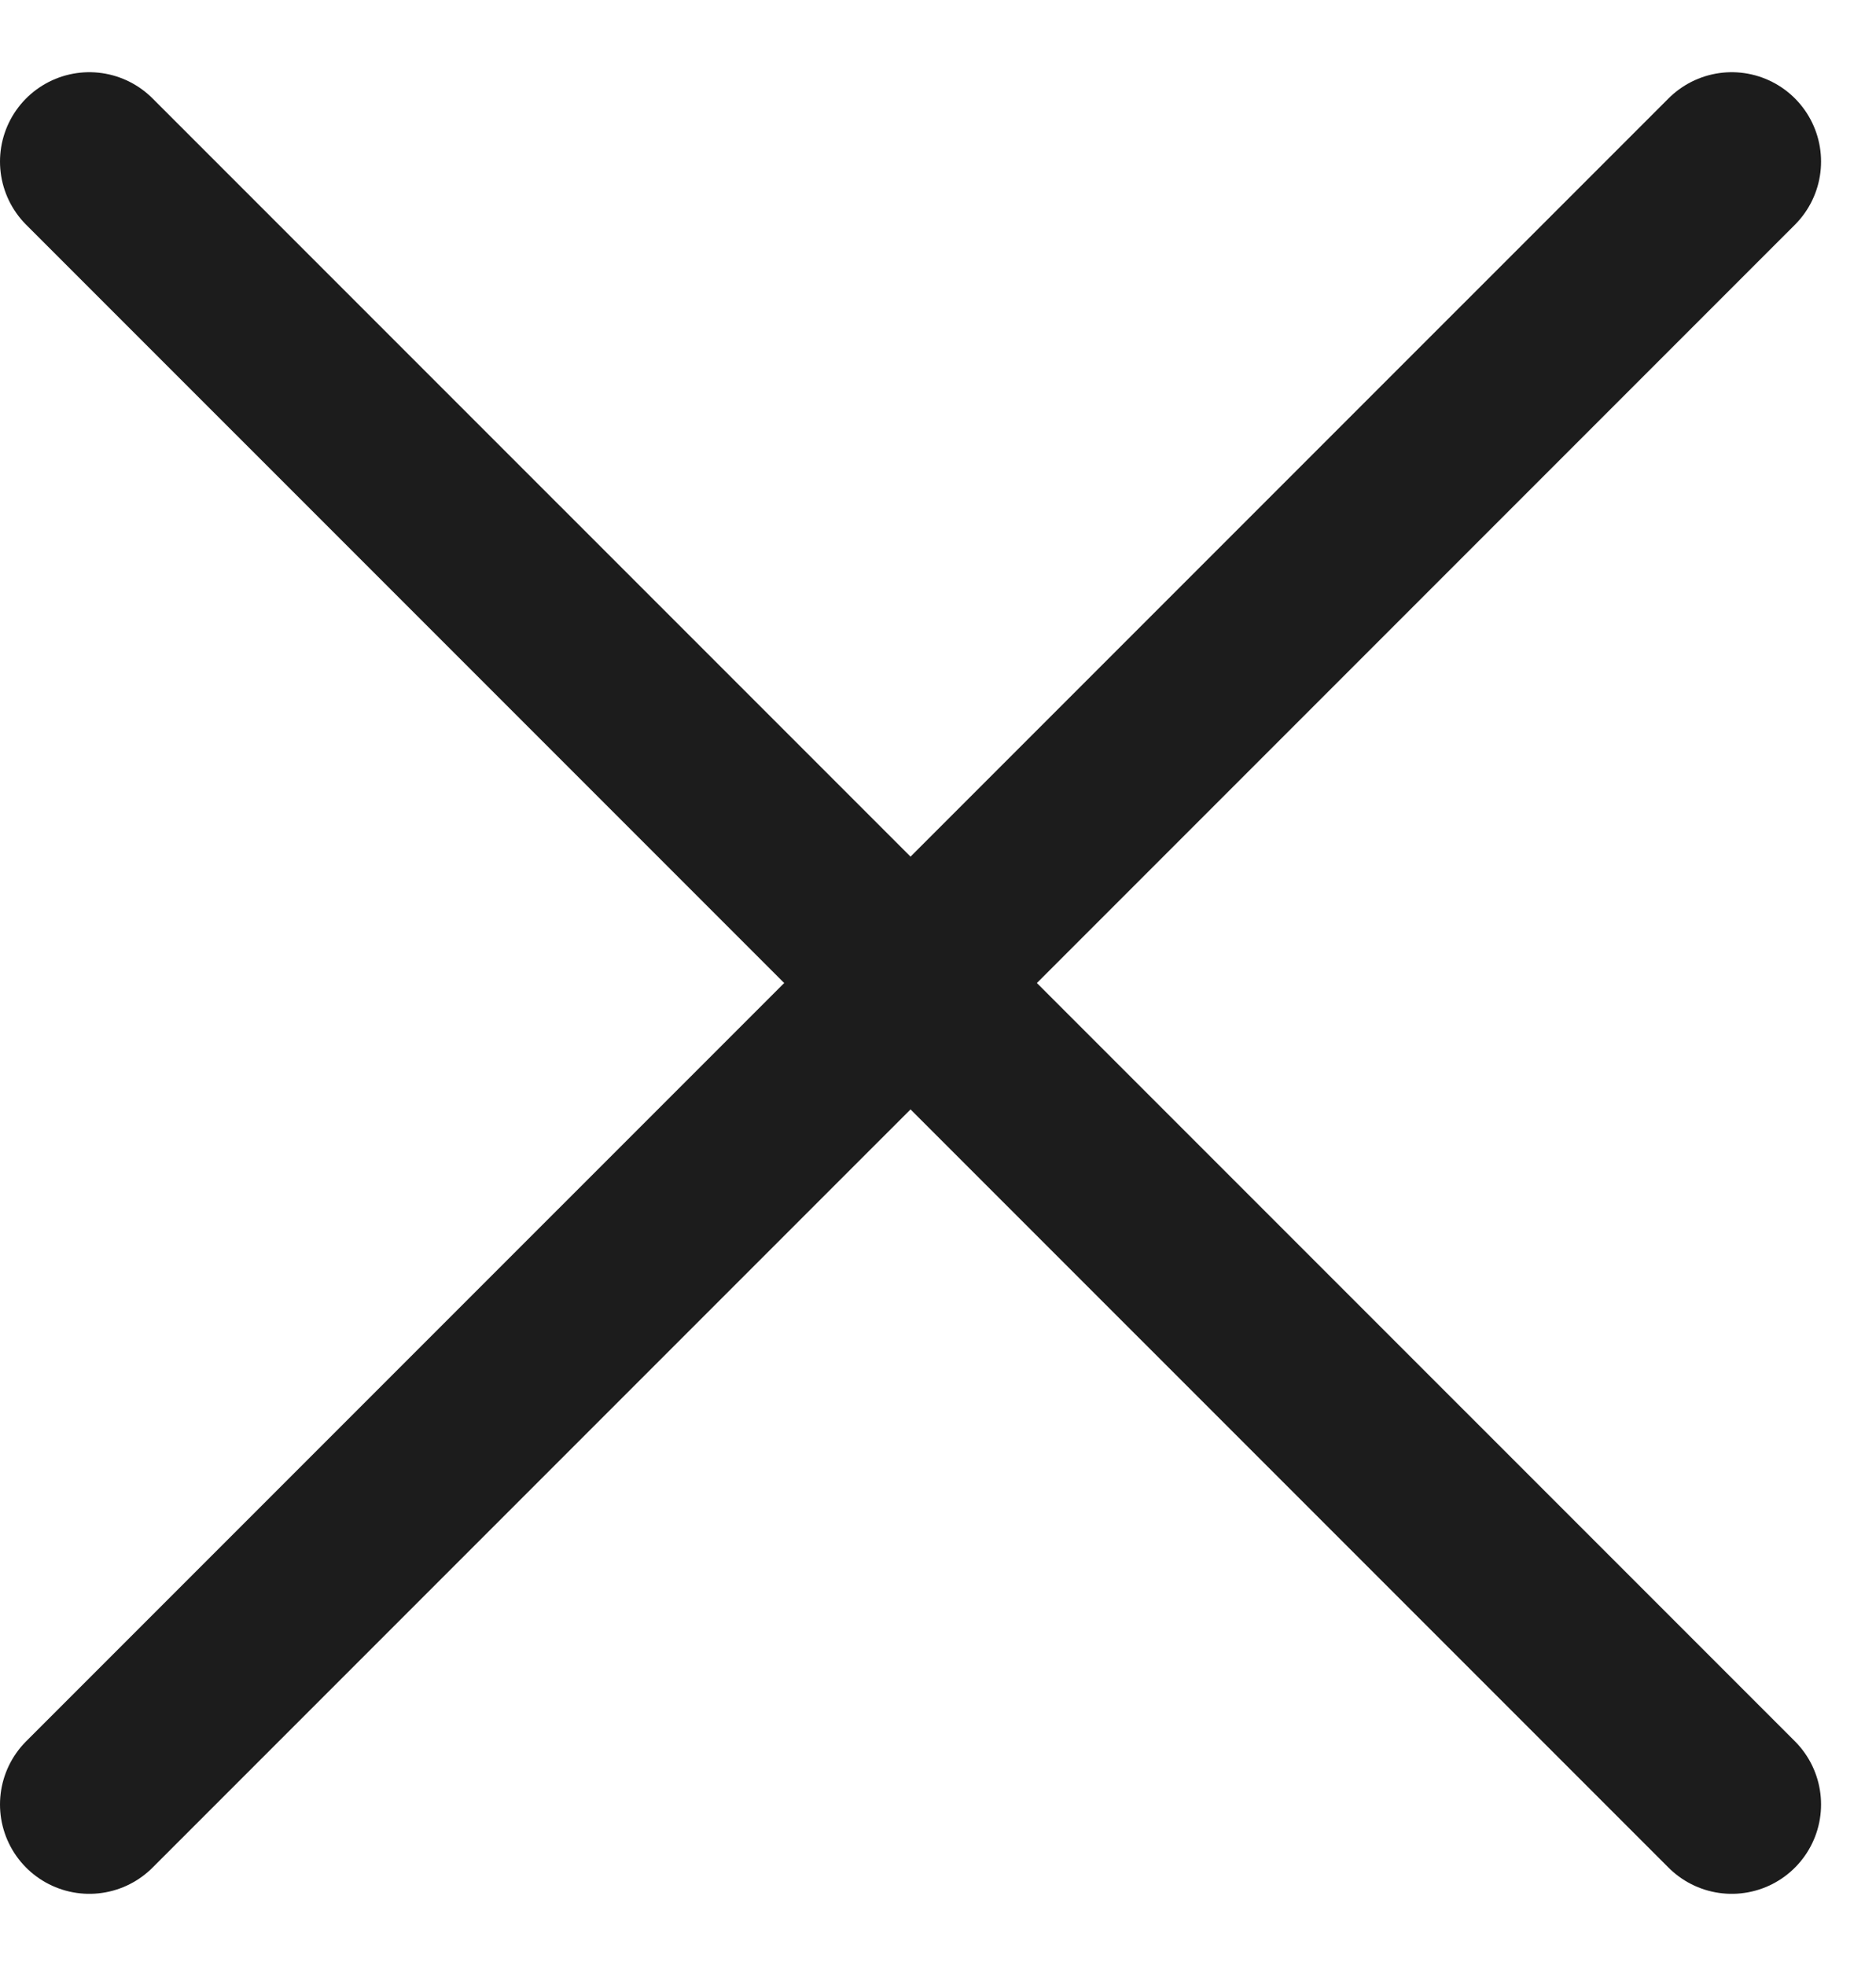
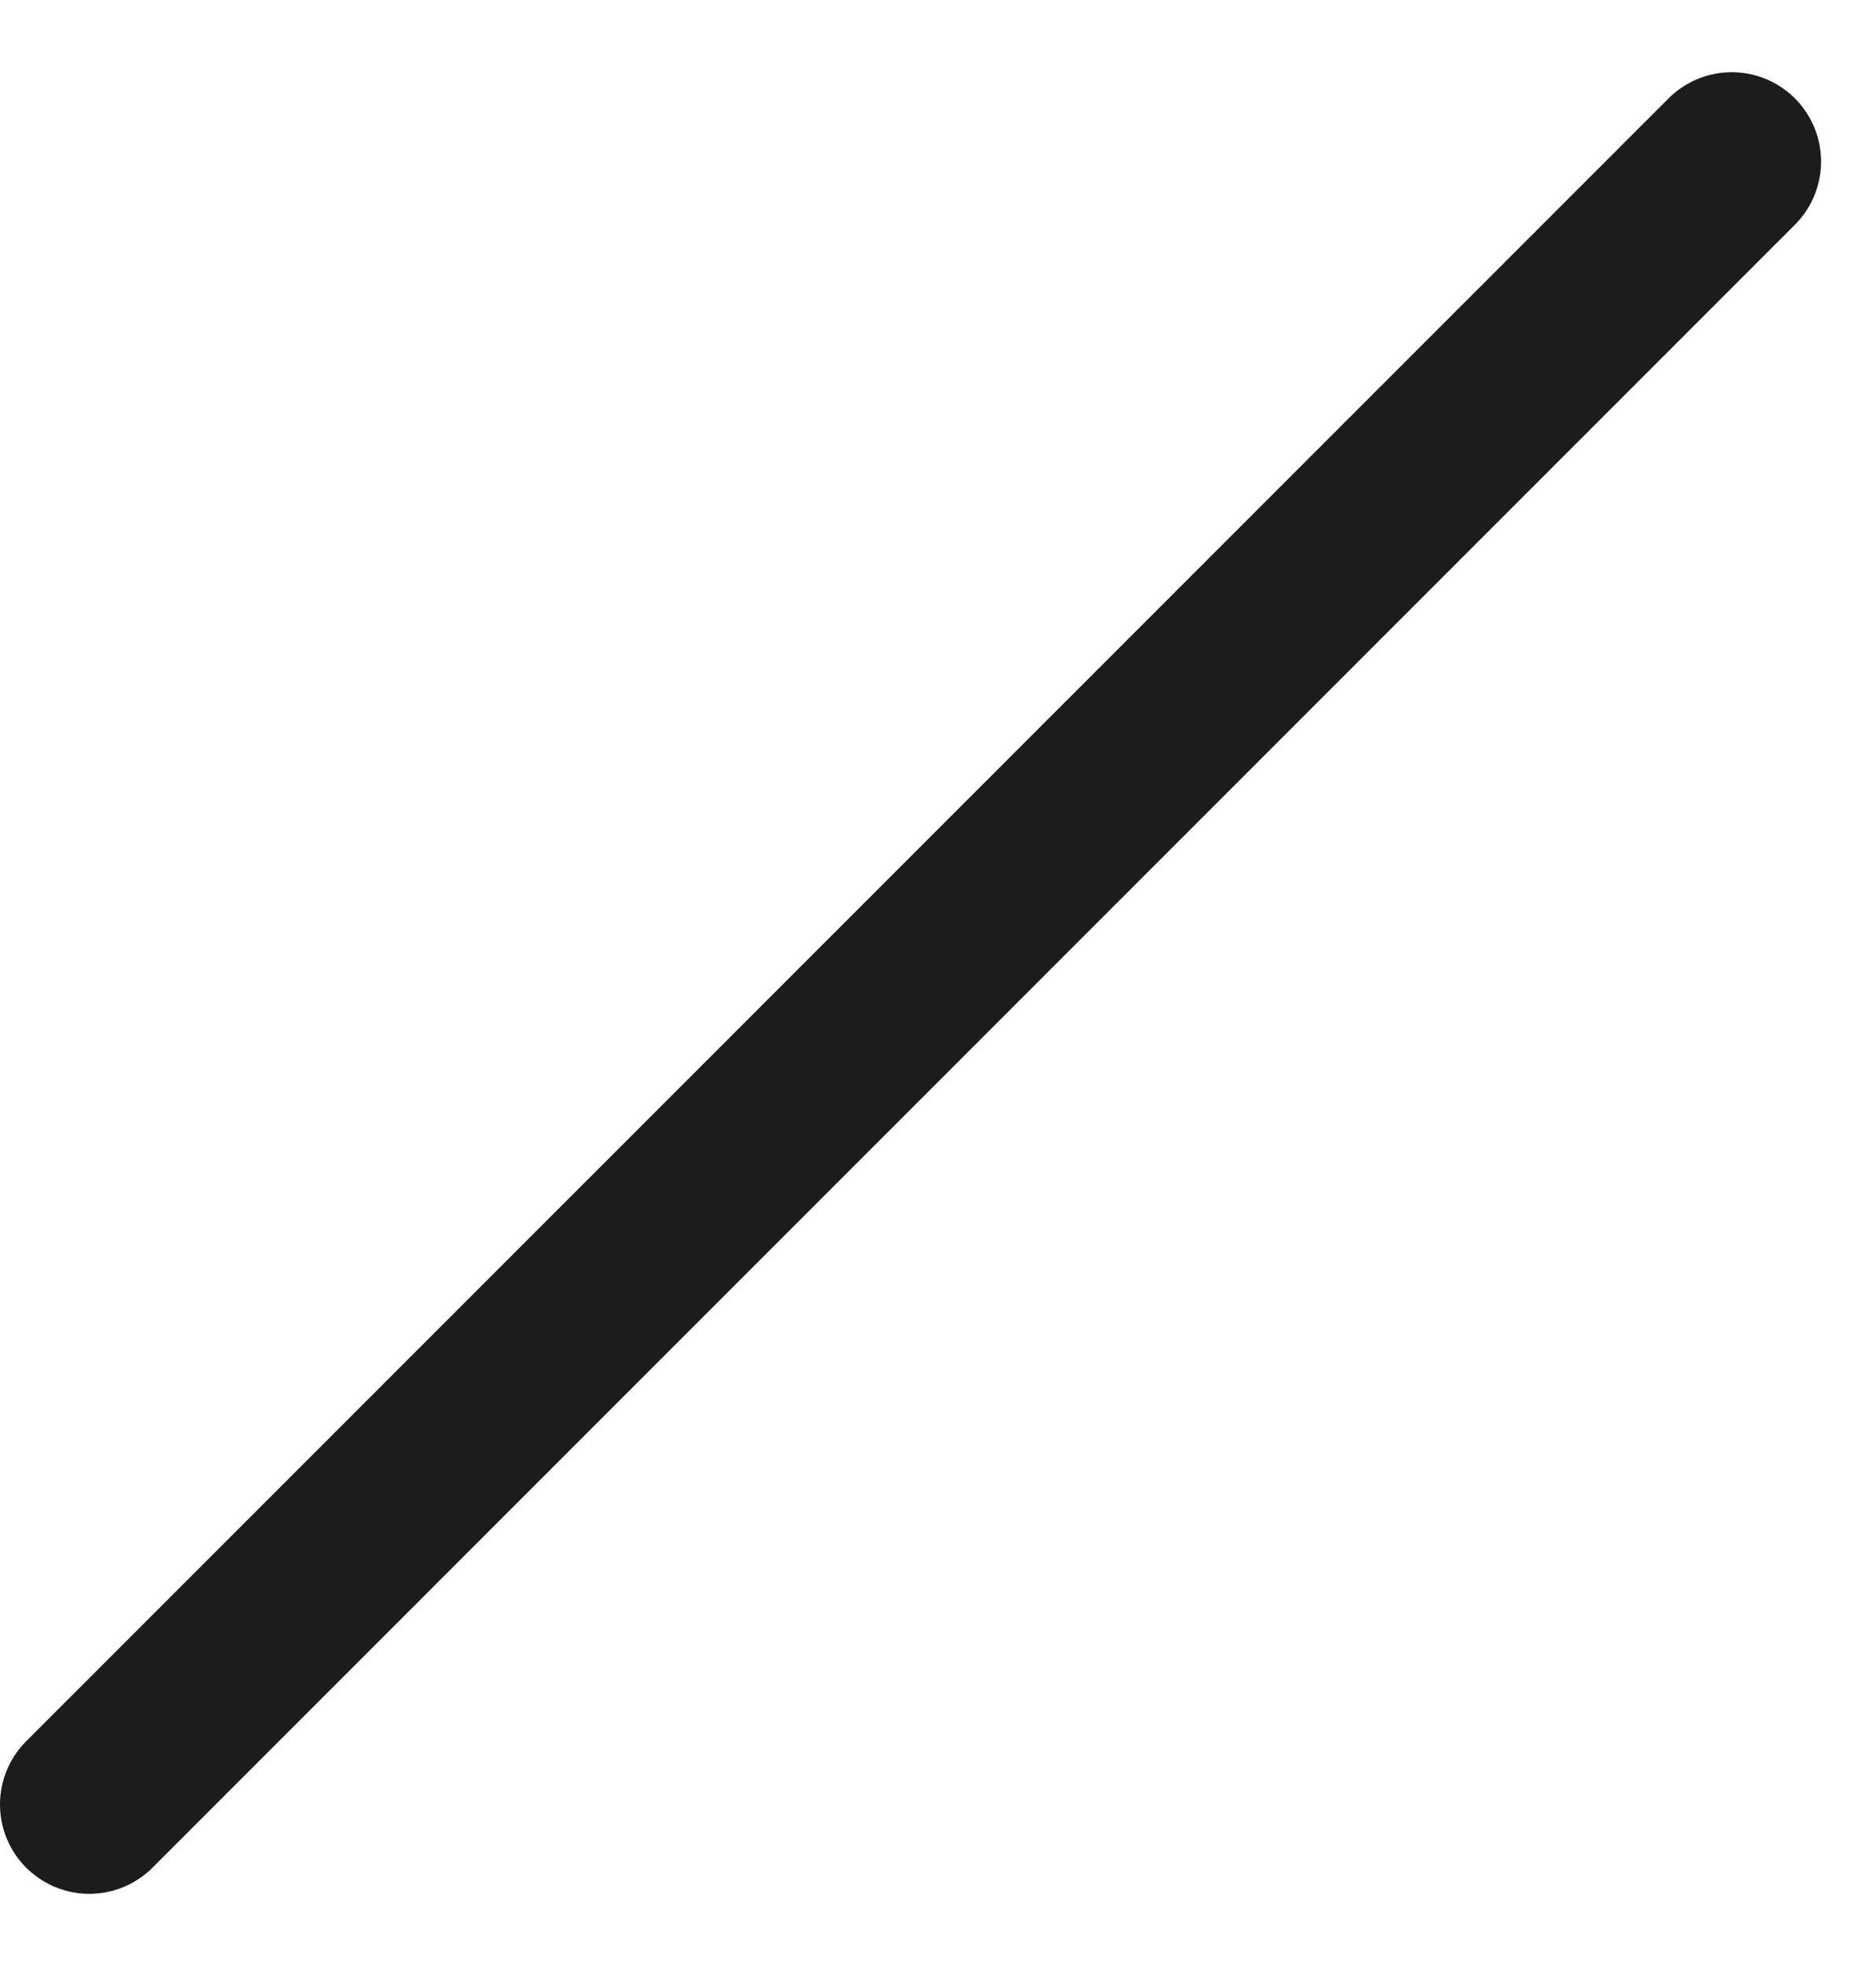
<svg xmlns="http://www.w3.org/2000/svg" width="21" height="22" viewBox="0 0 21 22" fill="none">
-   <path d="M1 1.808L19.385 20.192" stroke="#1C1C1C" stroke-width="2" stroke-linecap="round" />
  <path d="M1 20.192L19.385 1.808" stroke="#1C1C1C" stroke-width="2" stroke-linecap="round" />
</svg>